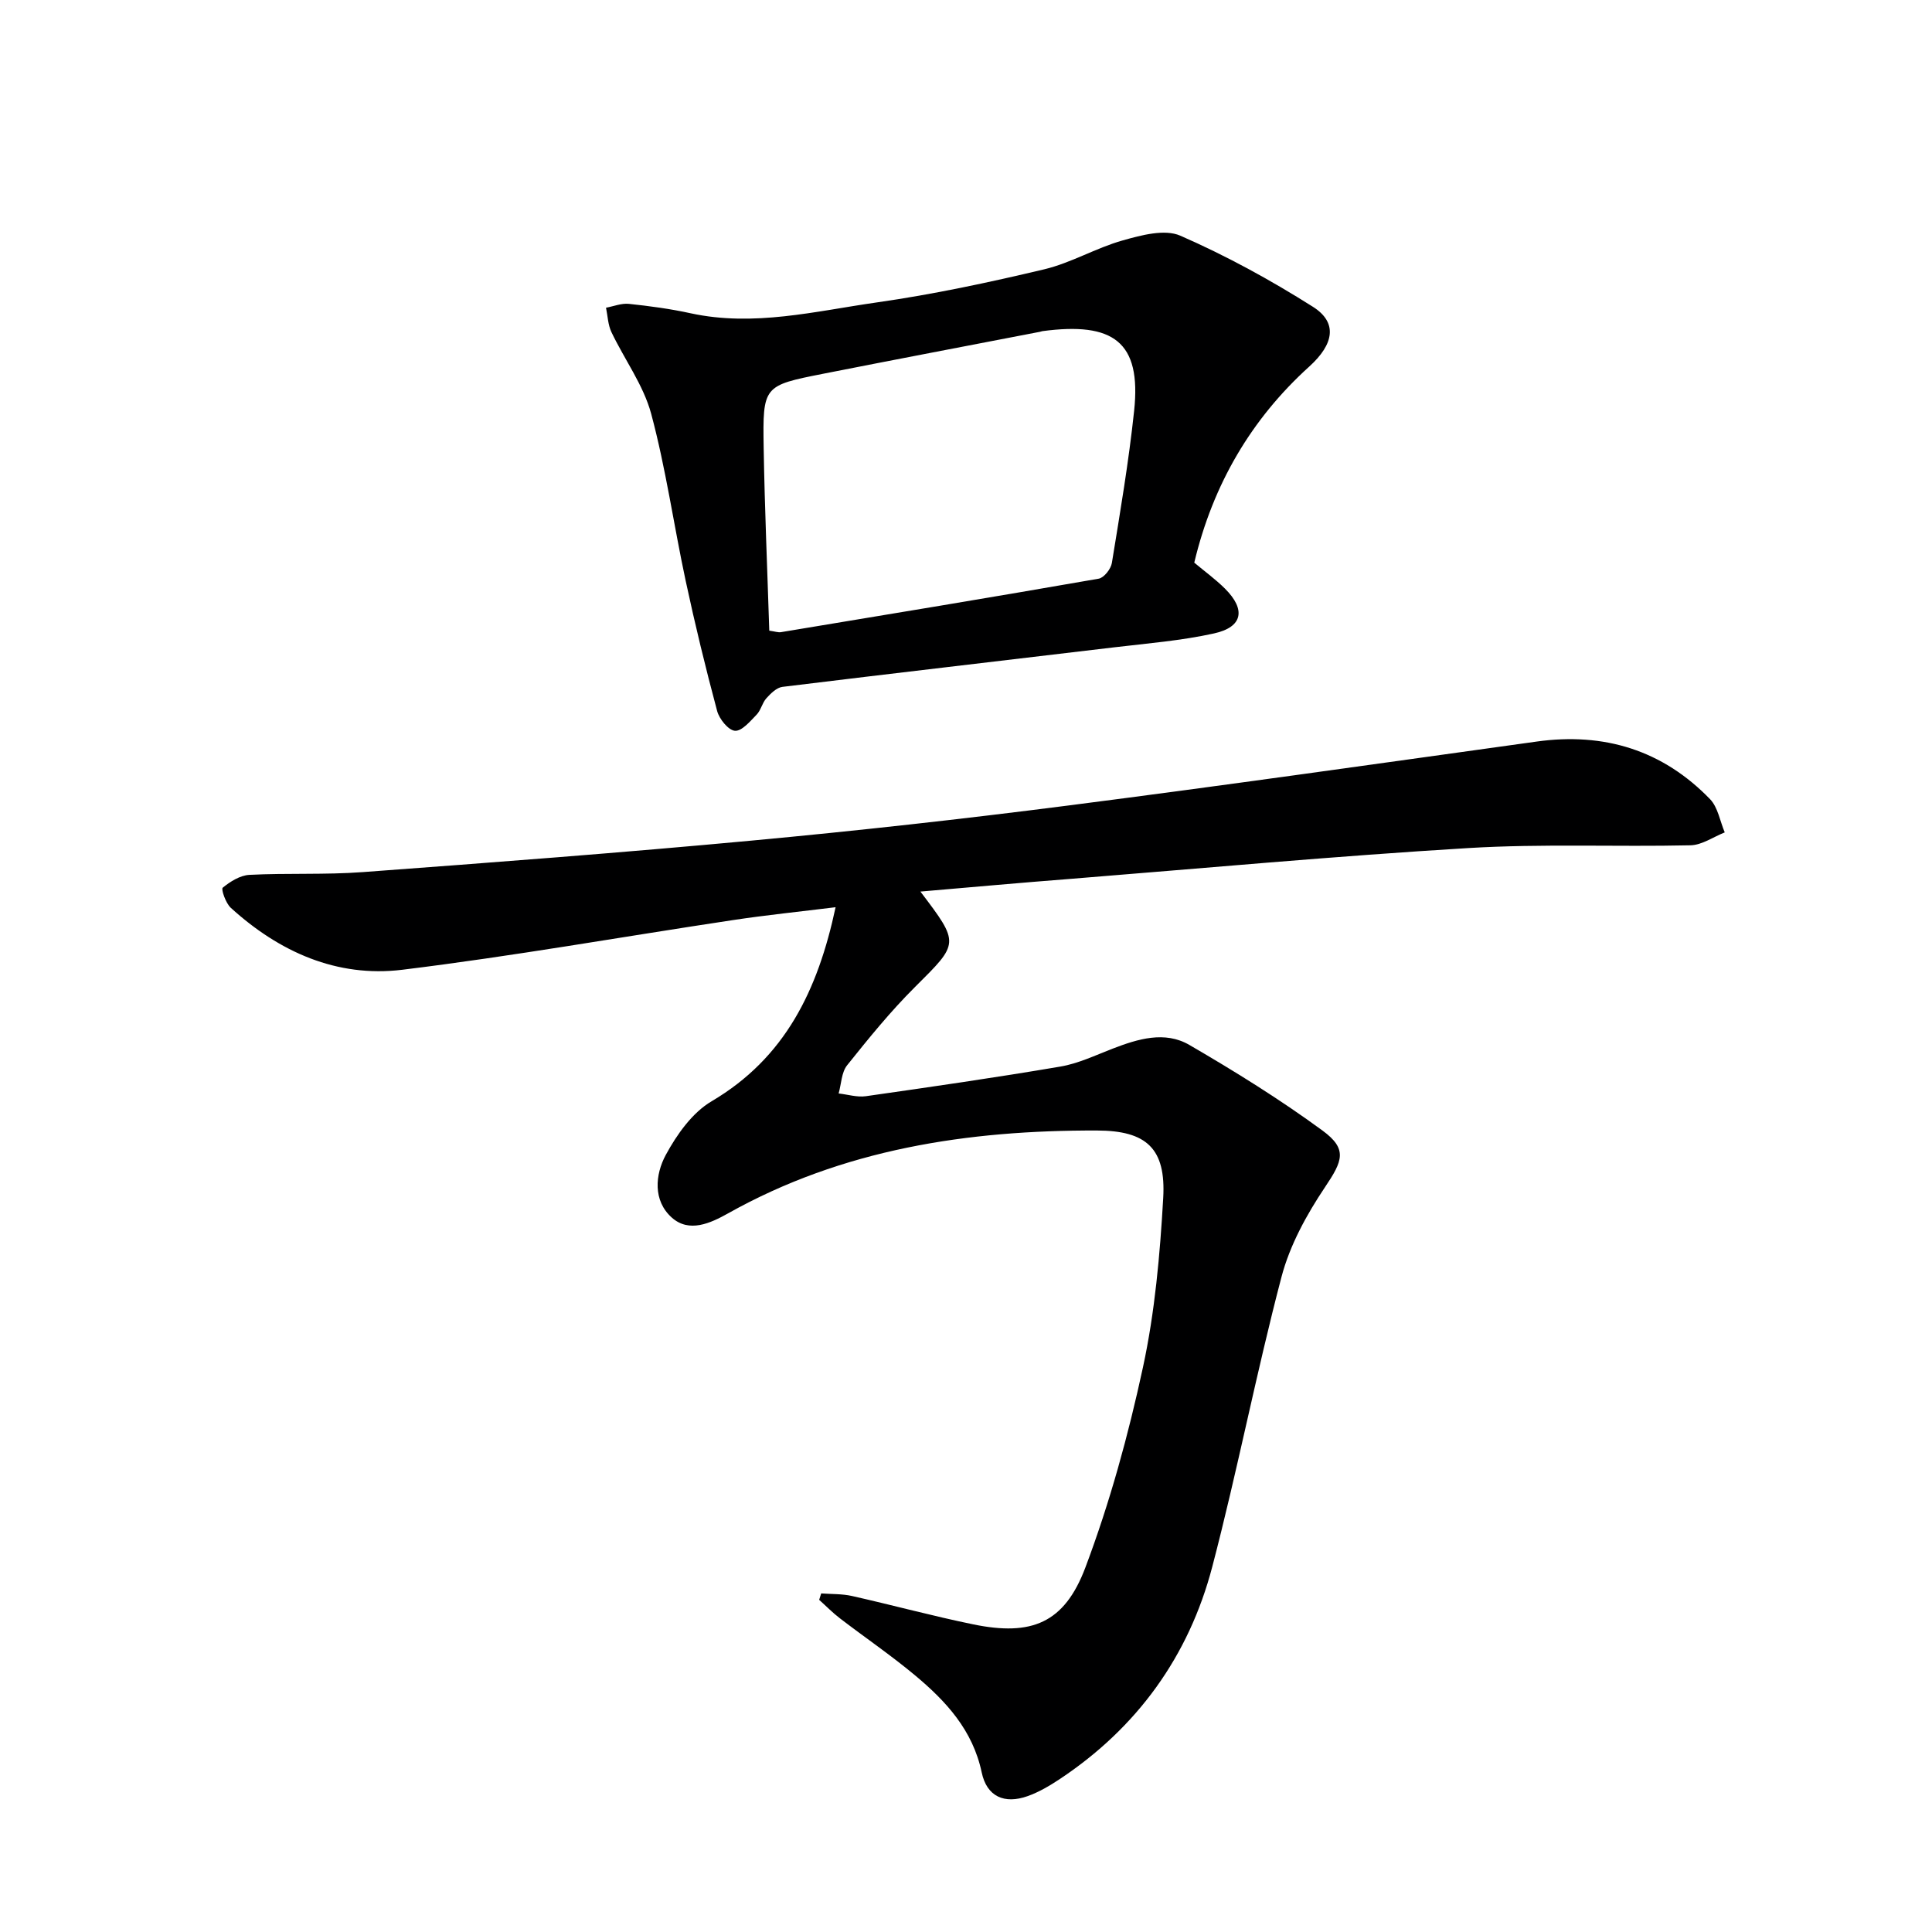
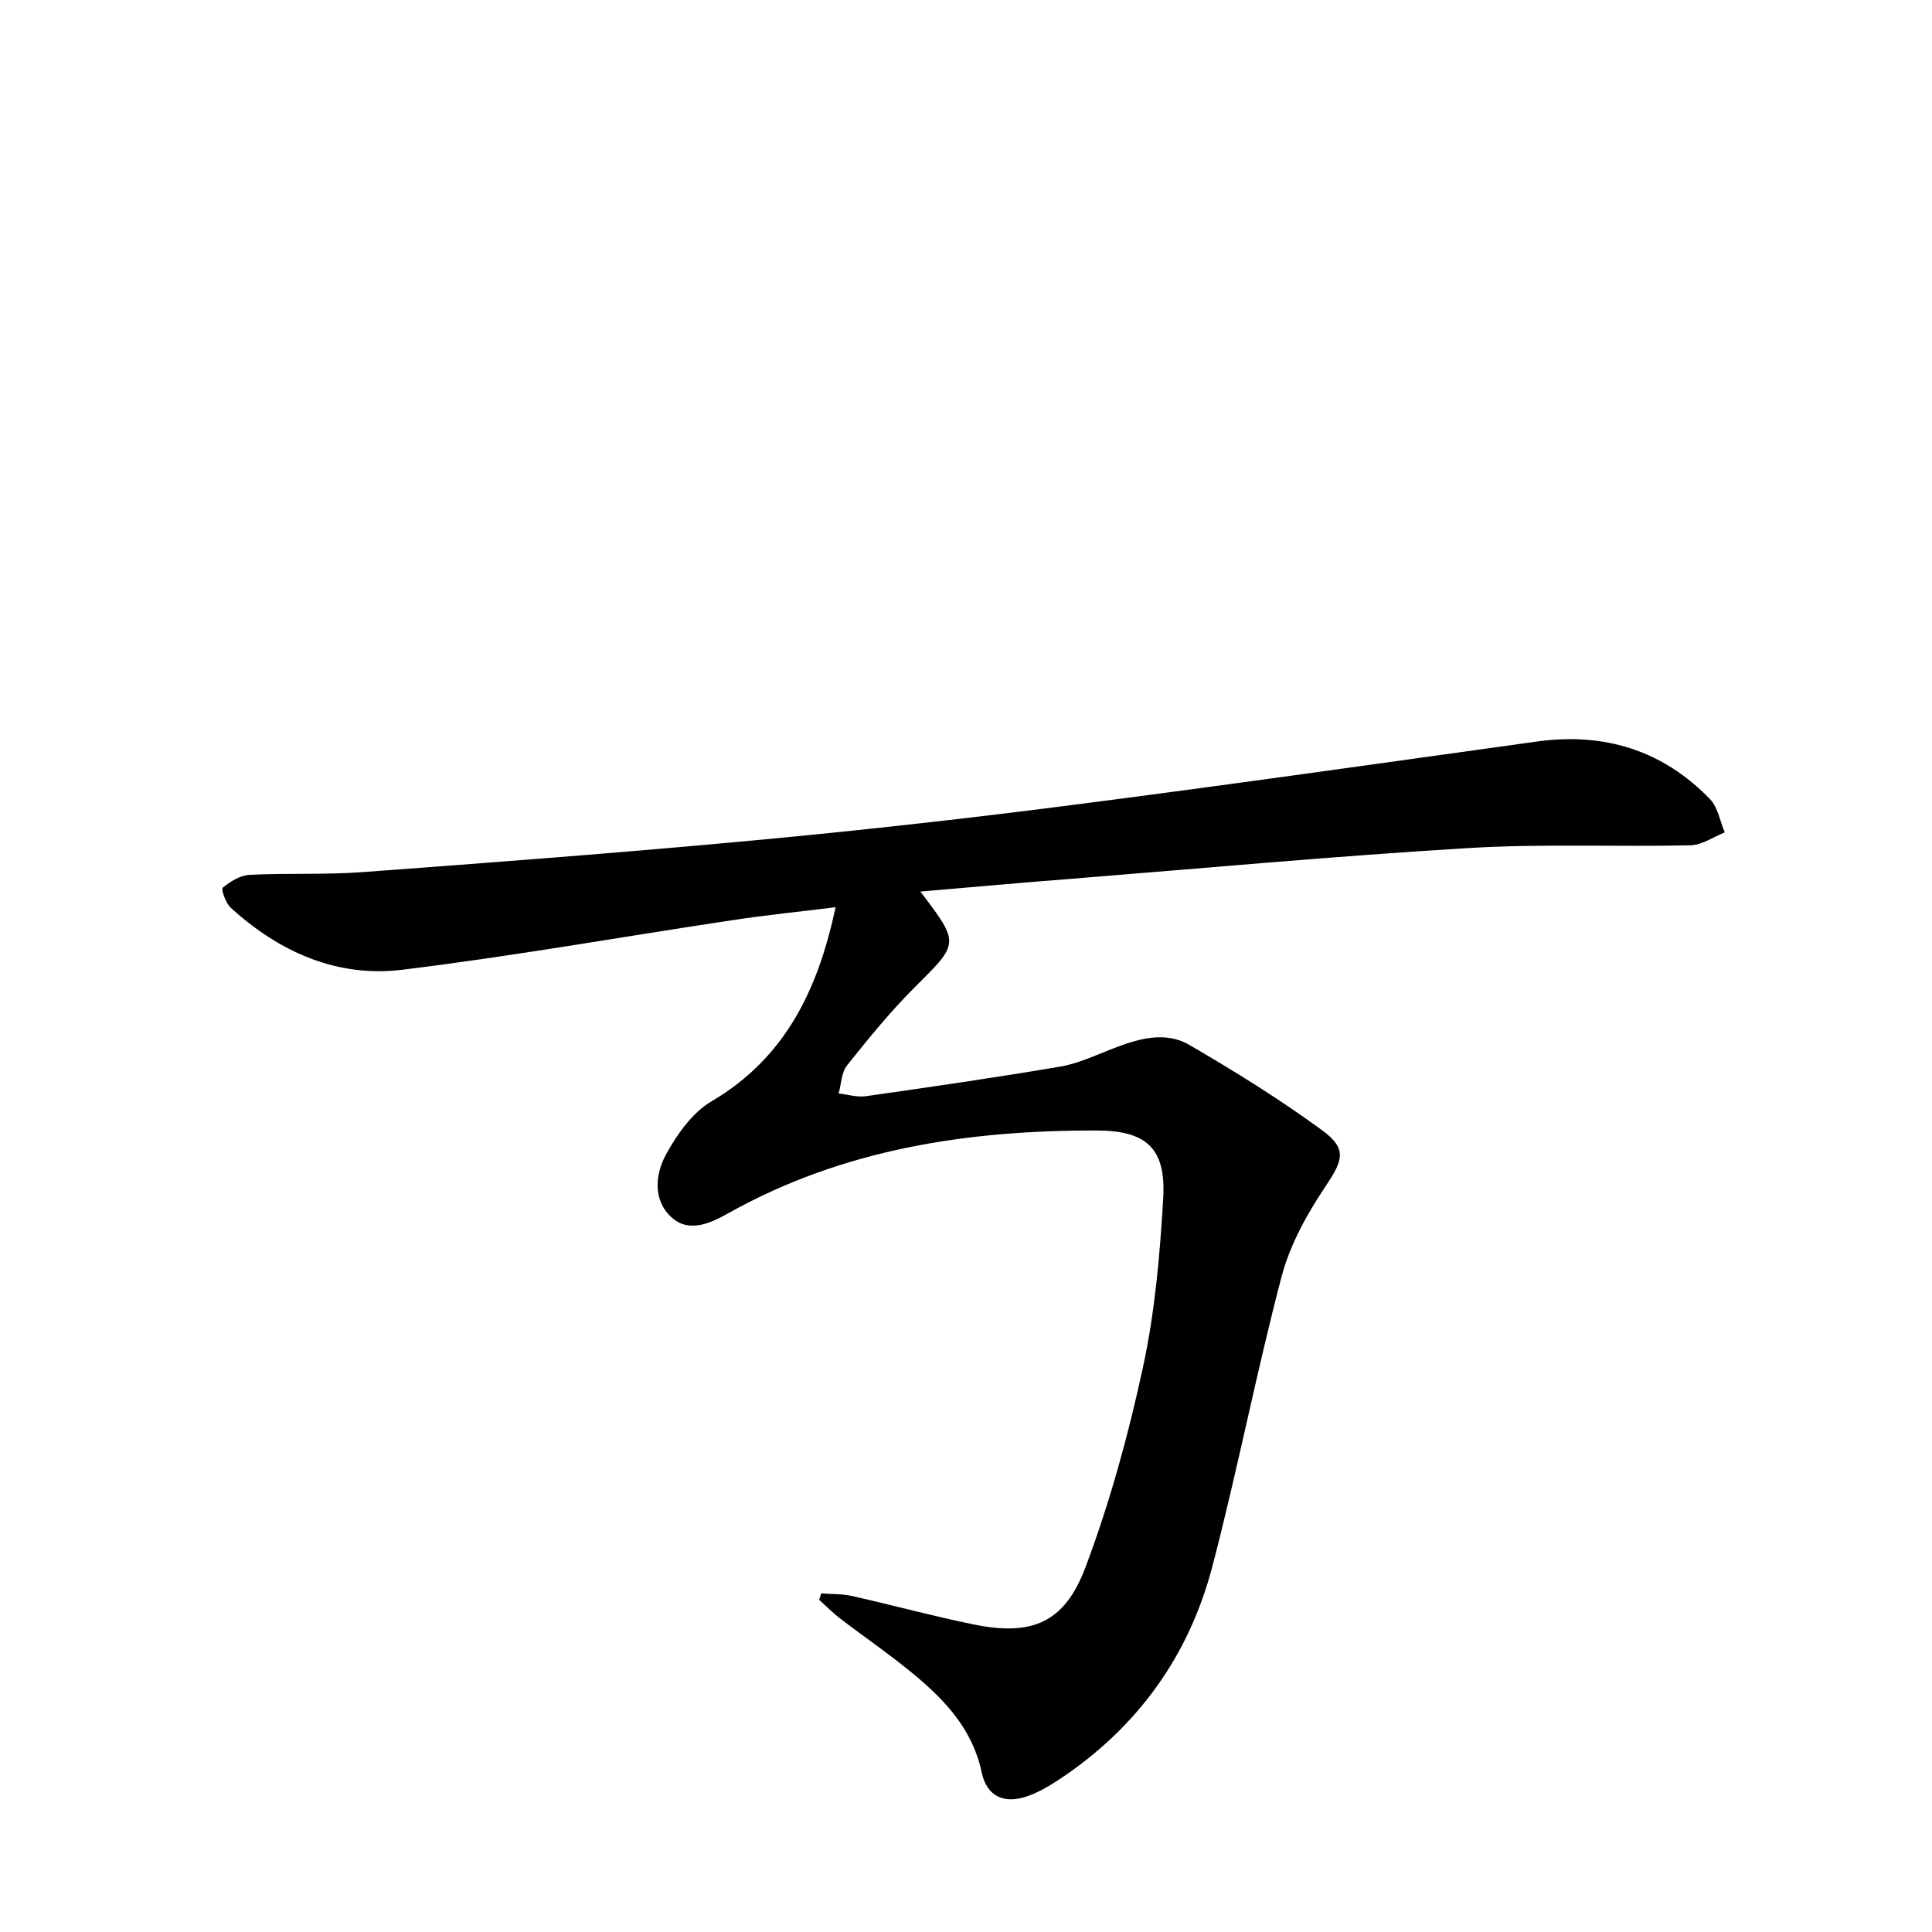
<svg xmlns="http://www.w3.org/2000/svg" enable-background="new 0 0 400 400" viewBox="0 0 400 400">
  <path d="m190.56 184.59c8.2 10.81 8.03 10.65-1.13 19.77-5.05 5.03-9.58 10.61-14.04 16.19-1.18 1.47-1.2 3.87-1.76 5.84 1.88.21 3.81.82 5.62.57 13.45-1.92 26.91-3.86 40.3-6.14 3.7-.63 7.24-2.33 10.79-3.7 5.25-2.03 10.82-3.73 15.9-.78 9.45 5.49 18.77 11.28 27.57 17.73 5.25 3.85 4.15 6.3.53 11.7-3.81 5.68-7.3 12.04-9.02 18.6-5.23 19.88-9.12 40.11-14.33 60-4.85 18.52-15.54 33.32-31.61 43.99-2.07 1.37-4.27 2.67-6.59 3.5-4.87 1.74-8.49.08-9.54-4.9-1.84-8.75-7.4-14.77-13.85-20.14-4.98-4.15-10.35-7.81-15.5-11.76-1.52-1.16-2.87-2.55-4.3-3.83.14-.44.28-.89.42-1.33 2.12.16 4.3.07 6.36.53 8.41 1.89 16.74 4.16 25.18 5.89 11.99 2.45 18.8-.24 23.15-11.77 5.06-13.43 8.9-27.44 11.93-41.48 2.47-11.45 3.52-23.3 4.19-35.03.59-10.26-3.46-13.95-13.67-13.98-26.76-.08-52.65 3.82-76.43 17.16-3.63 2.03-8.04 4.08-11.64.87-3.94-3.52-3.45-8.9-1.25-12.97 2.29-4.23 5.49-8.76 9.5-11.12 15.2-8.97 21.98-22.93 25.66-40.17-7.35.91-14.34 1.62-21.28 2.67-22.81 3.43-45.55 7.48-68.44 10.28-13.52 1.65-25.46-3.69-35.5-12.83-1.05-.96-2.04-3.86-1.67-4.16 1.55-1.27 3.6-2.56 5.53-2.66 7.81-.4 15.68.01 23.47-.57 26.84-1.99 53.68-4.02 80.48-6.52 21.82-2.03 43.62-4.45 65.36-7.24 32.44-4.16 64.82-8.77 97.22-13.27 13.97-1.94 26.05 1.78 35.87 11.92 1.64 1.69 2.06 4.56 3.05 6.89-2.36.93-4.71 2.62-7.1 2.67-15.32.34-30.69-.35-45.96.57-27.53 1.66-55 4.19-82.49 6.39-10.09.78-20.15 1.69-30.98 2.62z" fill="#000001" />
-   <path d="m247.26 116.49c2.08 1.75 4.38 3.41 6.37 5.39 4.35 4.34 3.67 7.95-2.26 9.26-6.77 1.5-13.76 2.06-20.67 2.88-22.9 2.74-45.82 5.38-68.71 8.19-1.2.15-2.42 1.36-3.32 2.36-.87.96-1.13 2.48-2.03 3.4-1.33 1.37-3.06 3.44-4.48 3.33-1.36-.11-3.23-2.42-3.68-4.08-2.4-8.95-4.59-17.96-6.53-27.02-2.46-11.5-4.09-23.2-7.13-34.53-1.6-5.94-5.53-11.24-8.23-16.91-.72-1.52-.77-3.35-1.12-5.05 1.58-.29 3.2-.96 4.73-.8 4.29.45 8.59 1.03 12.79 1.95 13.08 2.84 25.81-.43 38.56-2.25 11.64-1.66 23.19-4.13 34.64-6.85 5.58-1.33 10.72-4.43 16.27-5.99 3.83-1.08 8.66-2.39 11.9-.98 9.5 4.15 18.7 9.18 27.47 14.73 5.13 3.25 4.4 7.7-.77 12.38-11.97 10.83-19.93 24.35-23.8 40.59zm-87.99 14.08c1.16.16 1.83.41 2.43.31 21.93-3.63 43.87-7.25 65.77-11.07 1.1-.19 2.53-2.01 2.73-3.25 1.71-10.48 3.49-20.96 4.61-31.51 1.53-14.34-4.34-18.44-18.99-16.49-.16.02-.32.1-.48.13-14.97 2.89-29.95 5.74-44.9 8.69-12.4 2.45-12.54 2.51-12.33 15.33.21 12.6.76 25.2 1.16 37.86z" fill="#000001" />
</svg>